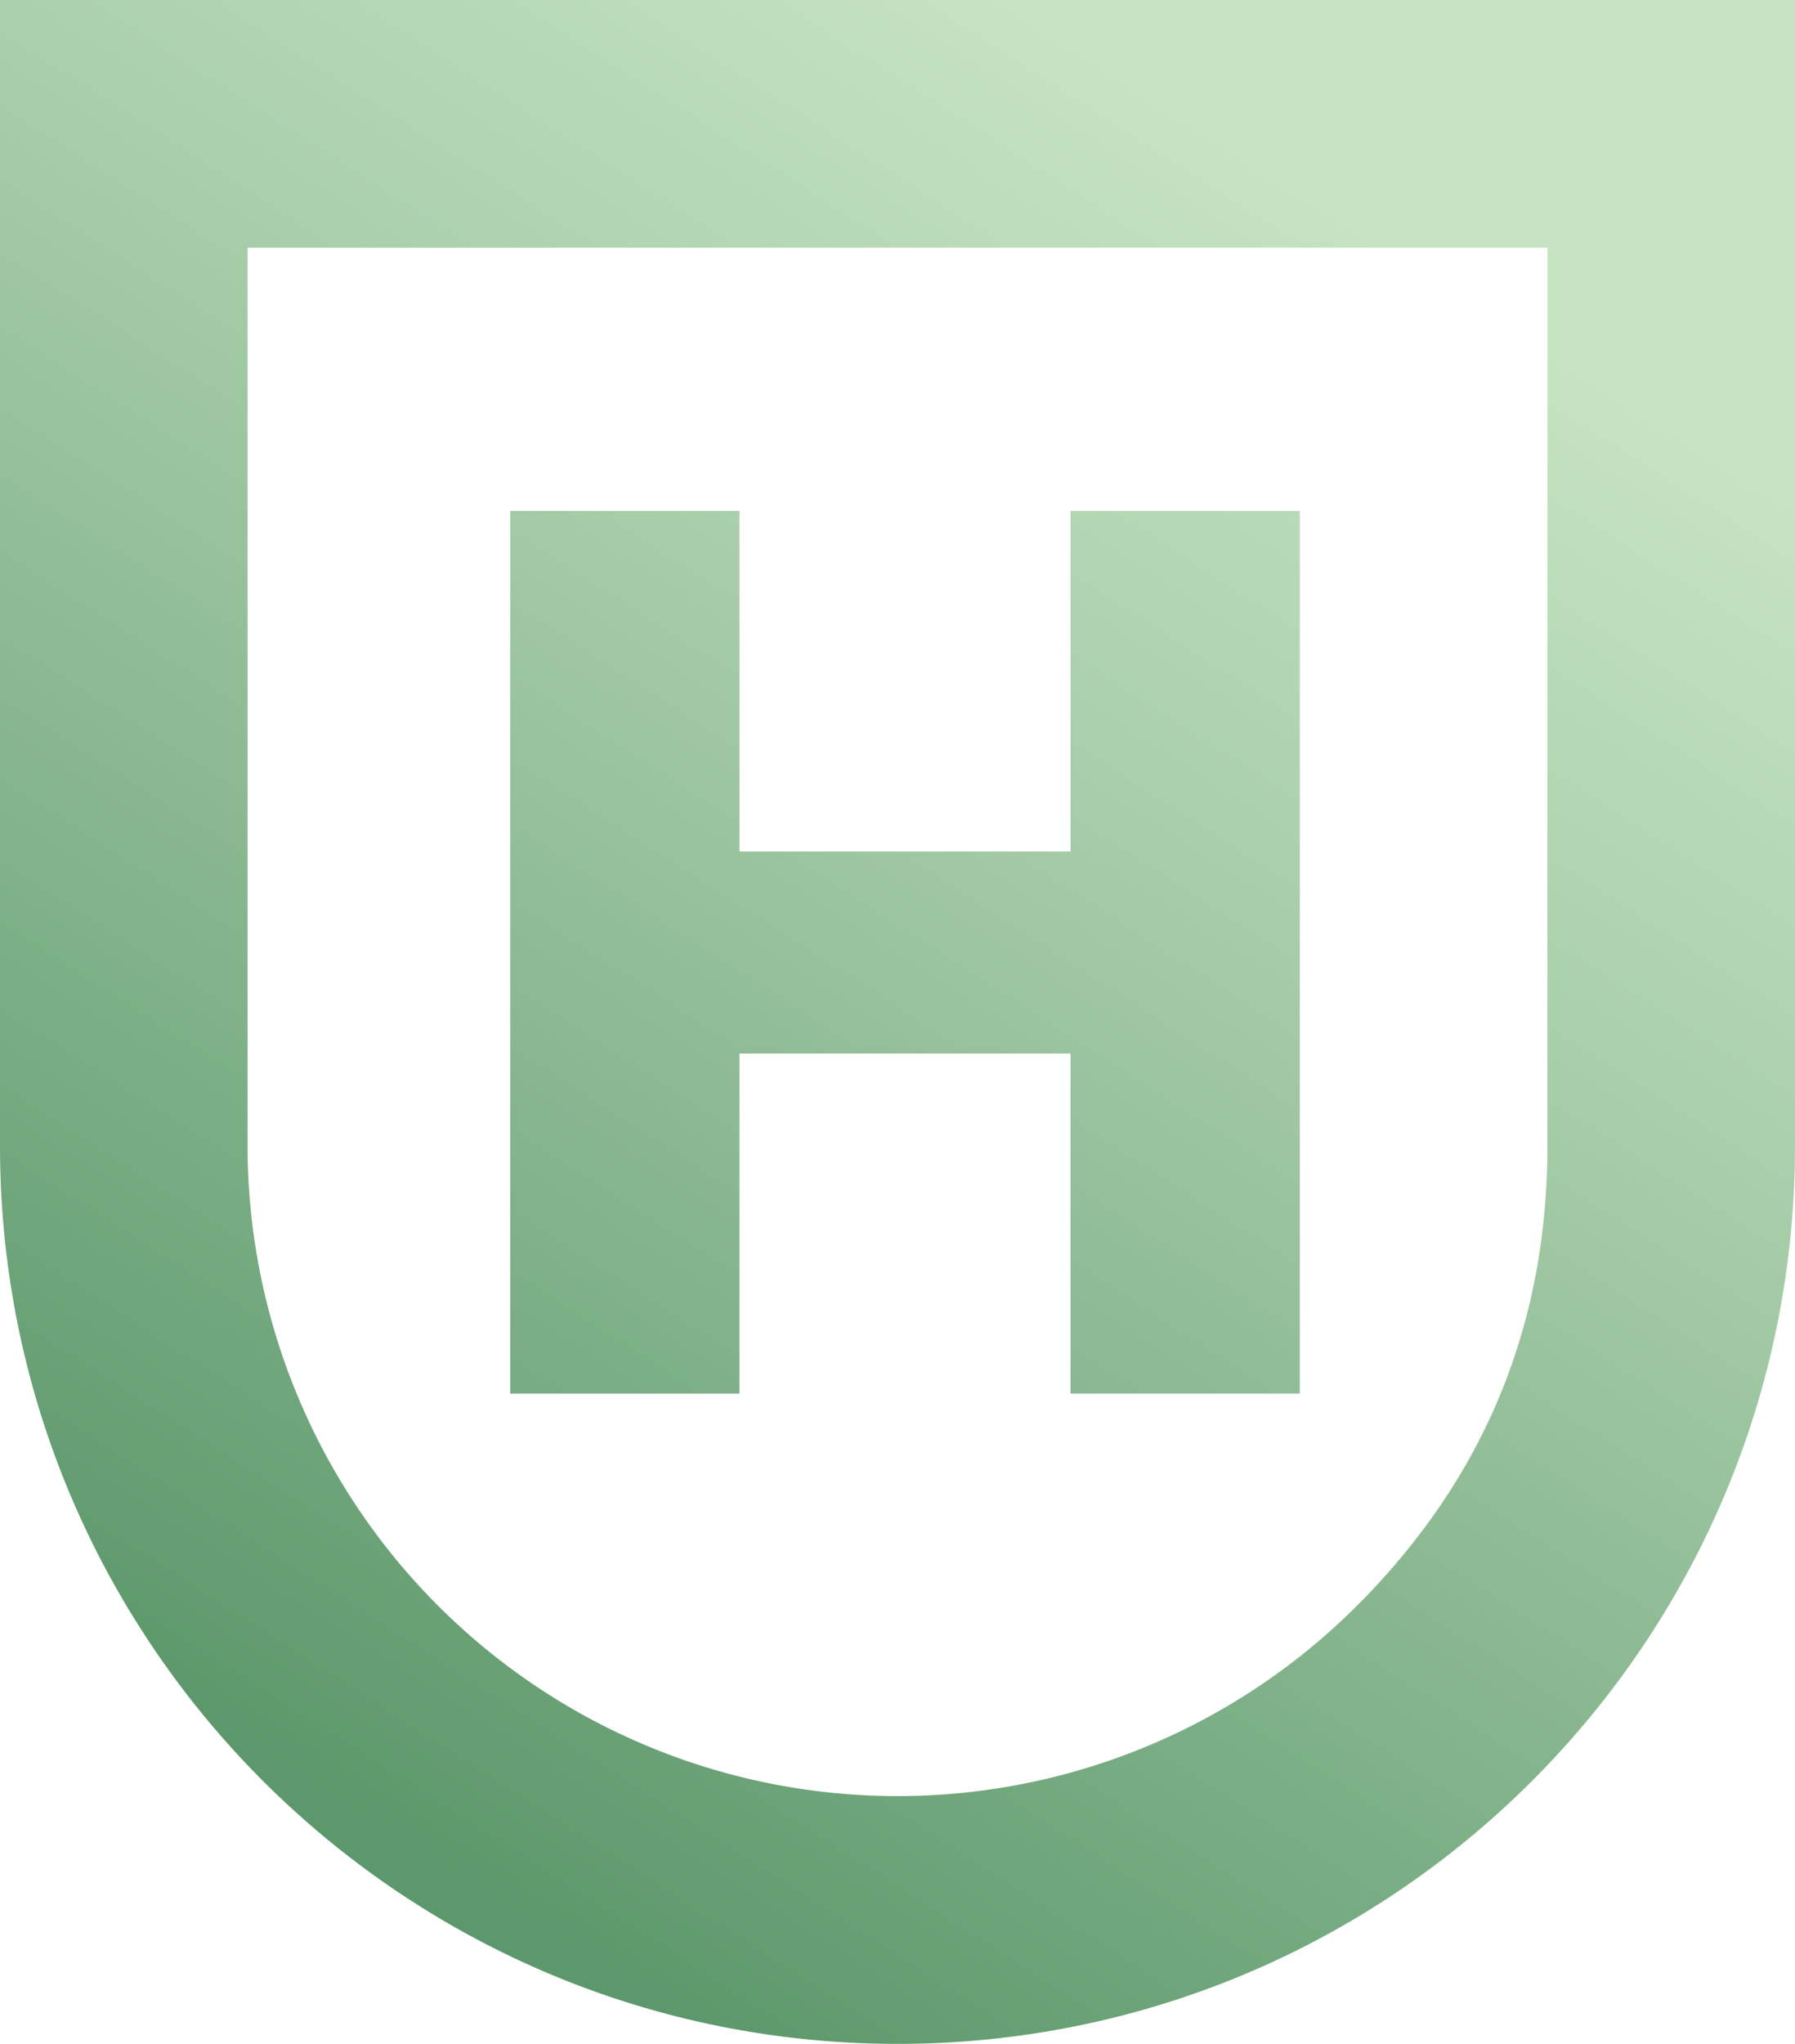
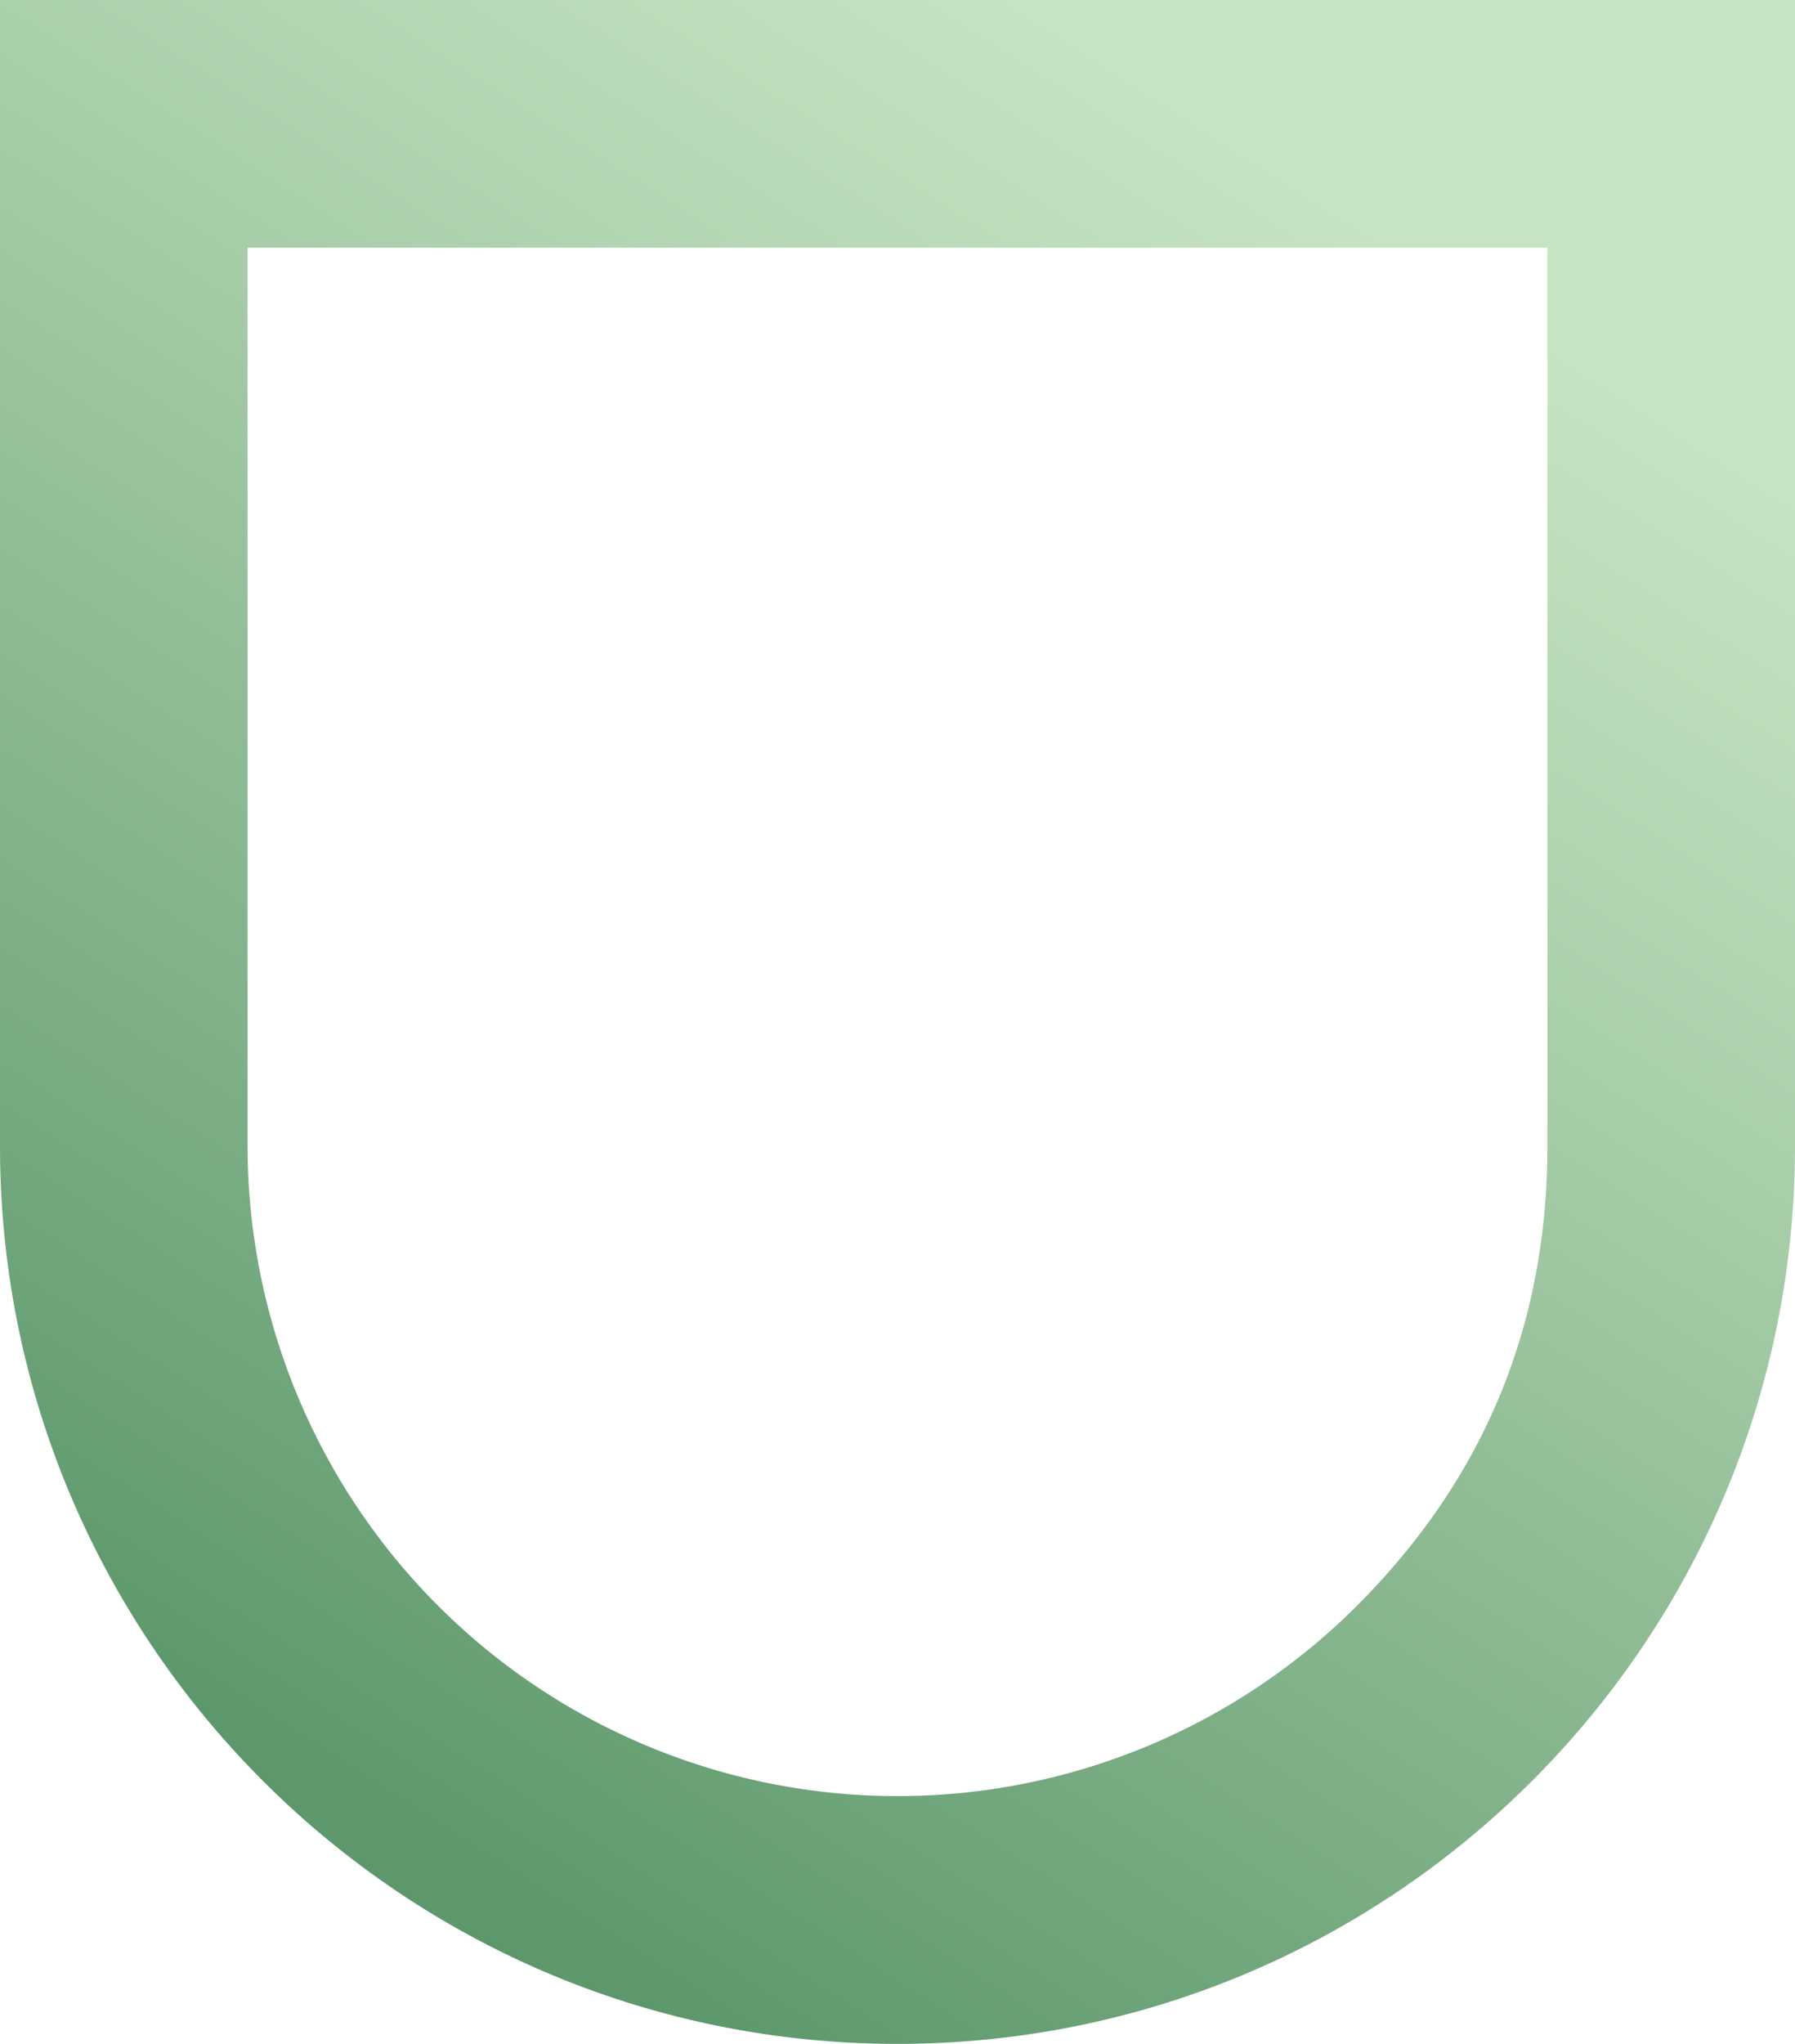
<svg xmlns="http://www.w3.org/2000/svg" xmlns:xlink="http://www.w3.org/1999/xlink" viewBox="0 0 637.12 725">
  <defs>
    <style>.cls-1{fill:url(#linear-gradient);}.cls-2{fill:url(#linear-gradient-2);}</style>
    <linearGradient id="linear-gradient" x1="121.92" y1="647.42" x2="556.2" y2="-27.3" gradientUnits="userSpaceOnUse">
      <stop offset="0" stop-color="#5c986b" />
      <stop offset="0.06" stop-color="#659e72" />
      <stop offset="0.59" stop-color="#abd0ac" />
      <stop offset="0.83" stop-color="#c6e3c3" />
    </linearGradient>
    <linearGradient id="linear-gradient-2" x1="83.73" y1="615.63" x2="517.82" y2="-60.23" xlink:href="#linear-gradient" />
  </defs>
  <g id="Shield_">
    <g id="Color-2" data-name="Color">
      <g id="H-Shield">
-         <polygon class="cls-1" points="262.46 373.72 379.98 373.72 379.98 494.32 461.36 494.32 461.36 181.23 379.98 181.23 379.98 302.06 262.46 302.06 262.46 181.23 181.08 181.23 181.08 494.32 262.46 494.32 262.46 373.72" />
        <path class="cls-2" d="M0,0V406.44C0,582.38,142.62,725,318.56,725S637.12,582.38,637.12,406.44V0ZM549.24,406.44c0,65.91-24,119.55-67.57,163.11A230.68,230.68,0,0,1,87.88,406.44V87.88H549.24Z" />
      </g>
    </g>
  </g>
</svg>